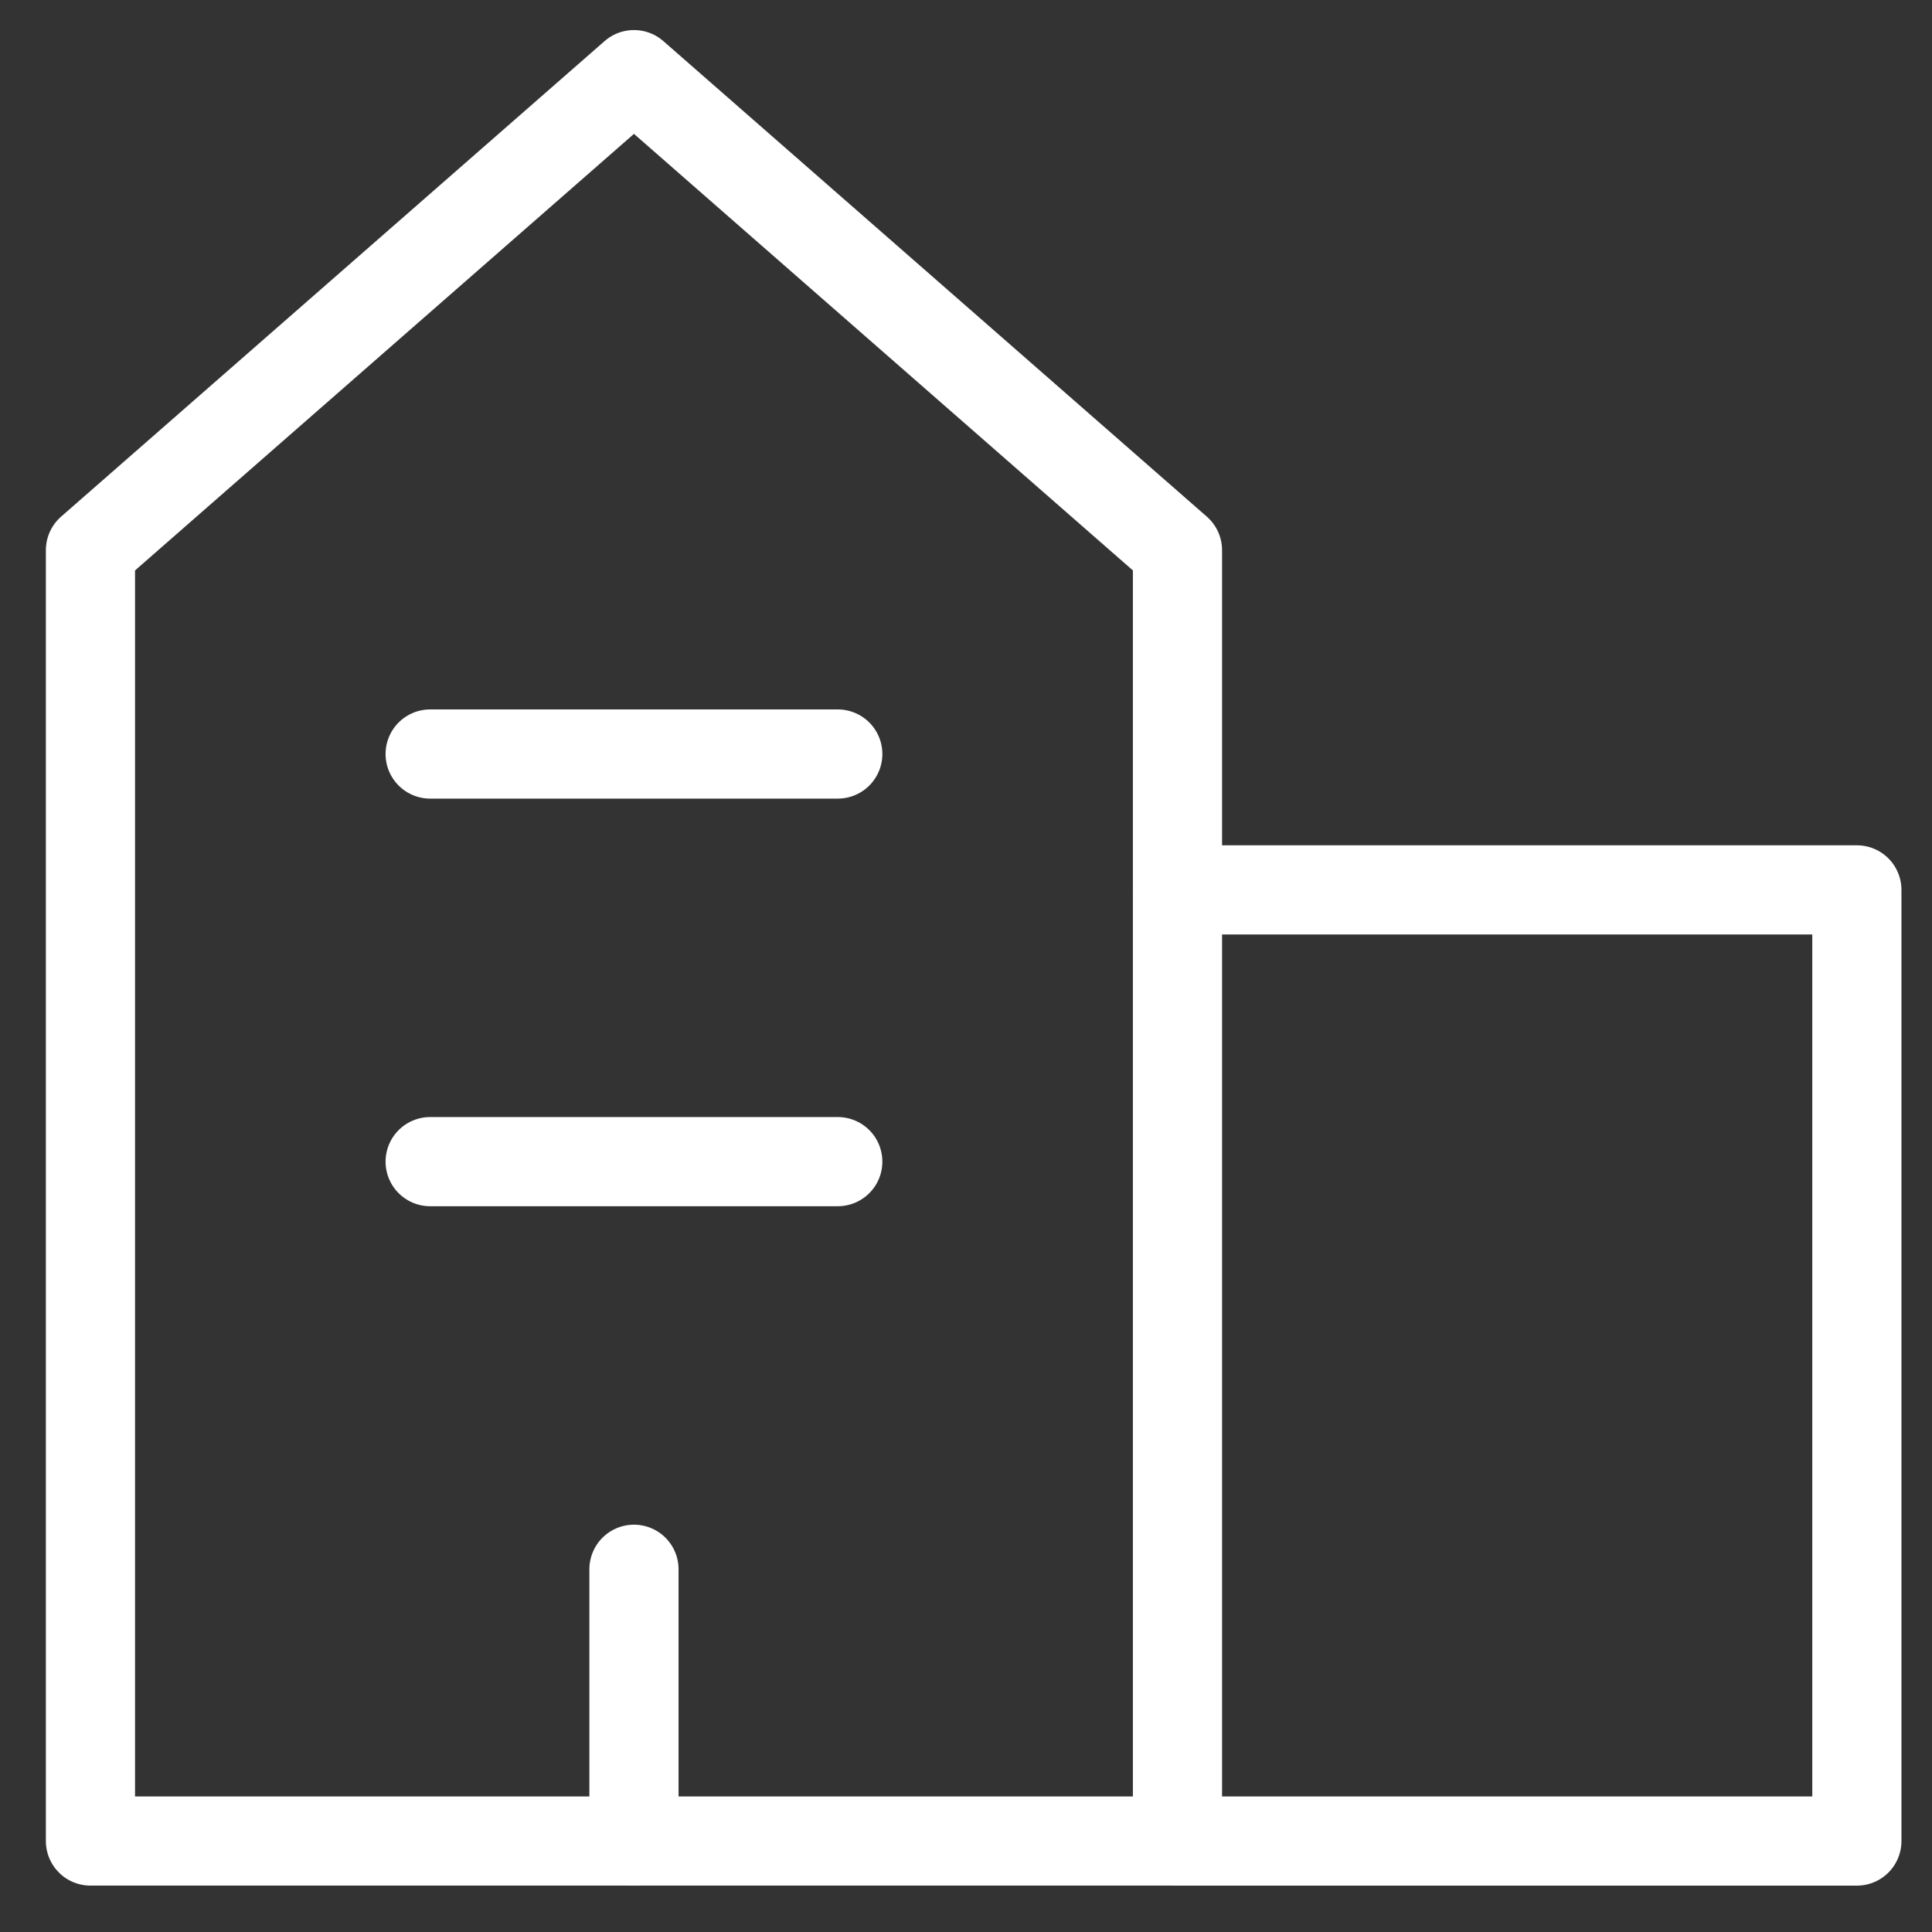
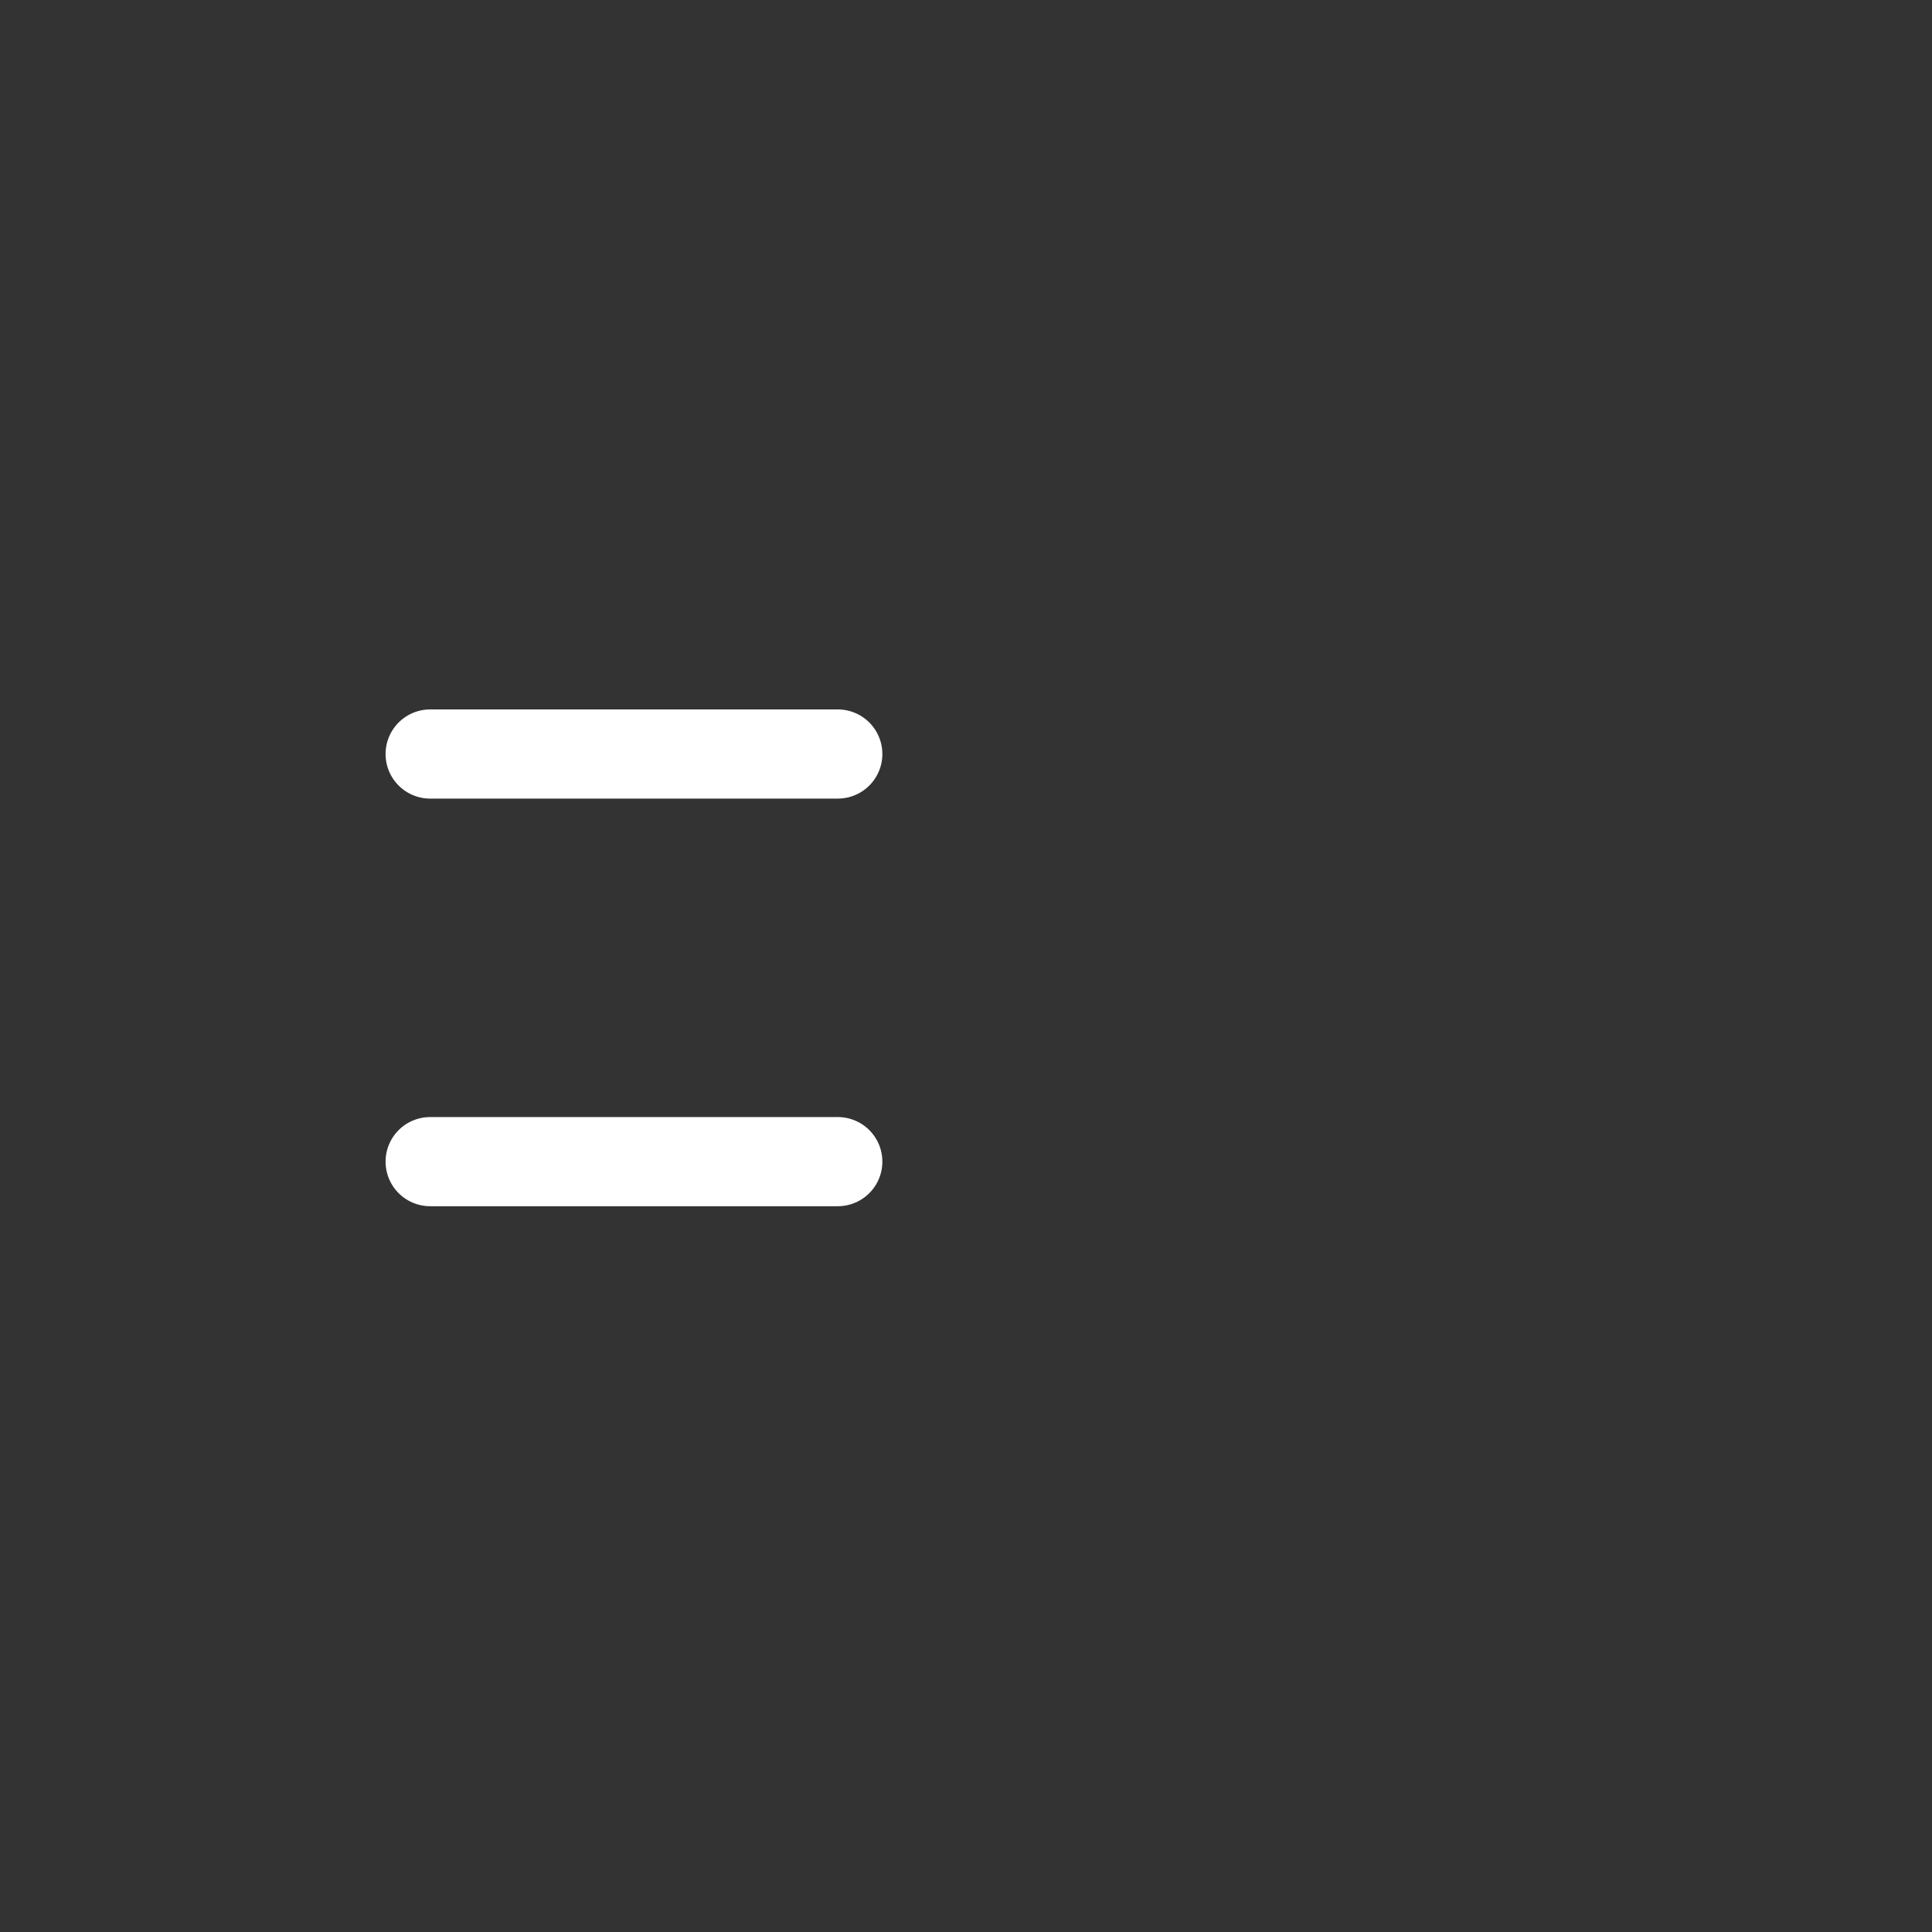
<svg xmlns="http://www.w3.org/2000/svg" width="65" height="65" viewBox="0 0 65 65" fill="none">
  <rect x="0" y="0" width="65" height="65" fill="#333333" stroke="none" />
-   <path d="M39.615 61.939H3.043V18.511L21.329 2.511L39.615 18.511V61.939Z" stroke="white" stroke-width="3" stroke-linecap="round" stroke-linejoin="round" />
-   <path d="M39.615 61.94H62.472V29.939H39.615" stroke="white" stroke-width="3" stroke-linecap="round" stroke-linejoin="round" />
-   <path d="M21.329 61.939V52.796" stroke="white" stroke-width="3" stroke-linecap="round" stroke-linejoin="round" />
  <path d="M14.472 39.082H28.186" stroke="white" stroke-width="3" stroke-linecap="round" stroke-linejoin="round" />
  <path d="M14.472 25.368H28.186" stroke="white" stroke-width="3" stroke-linecap="round" stroke-linejoin="round" />
</svg>